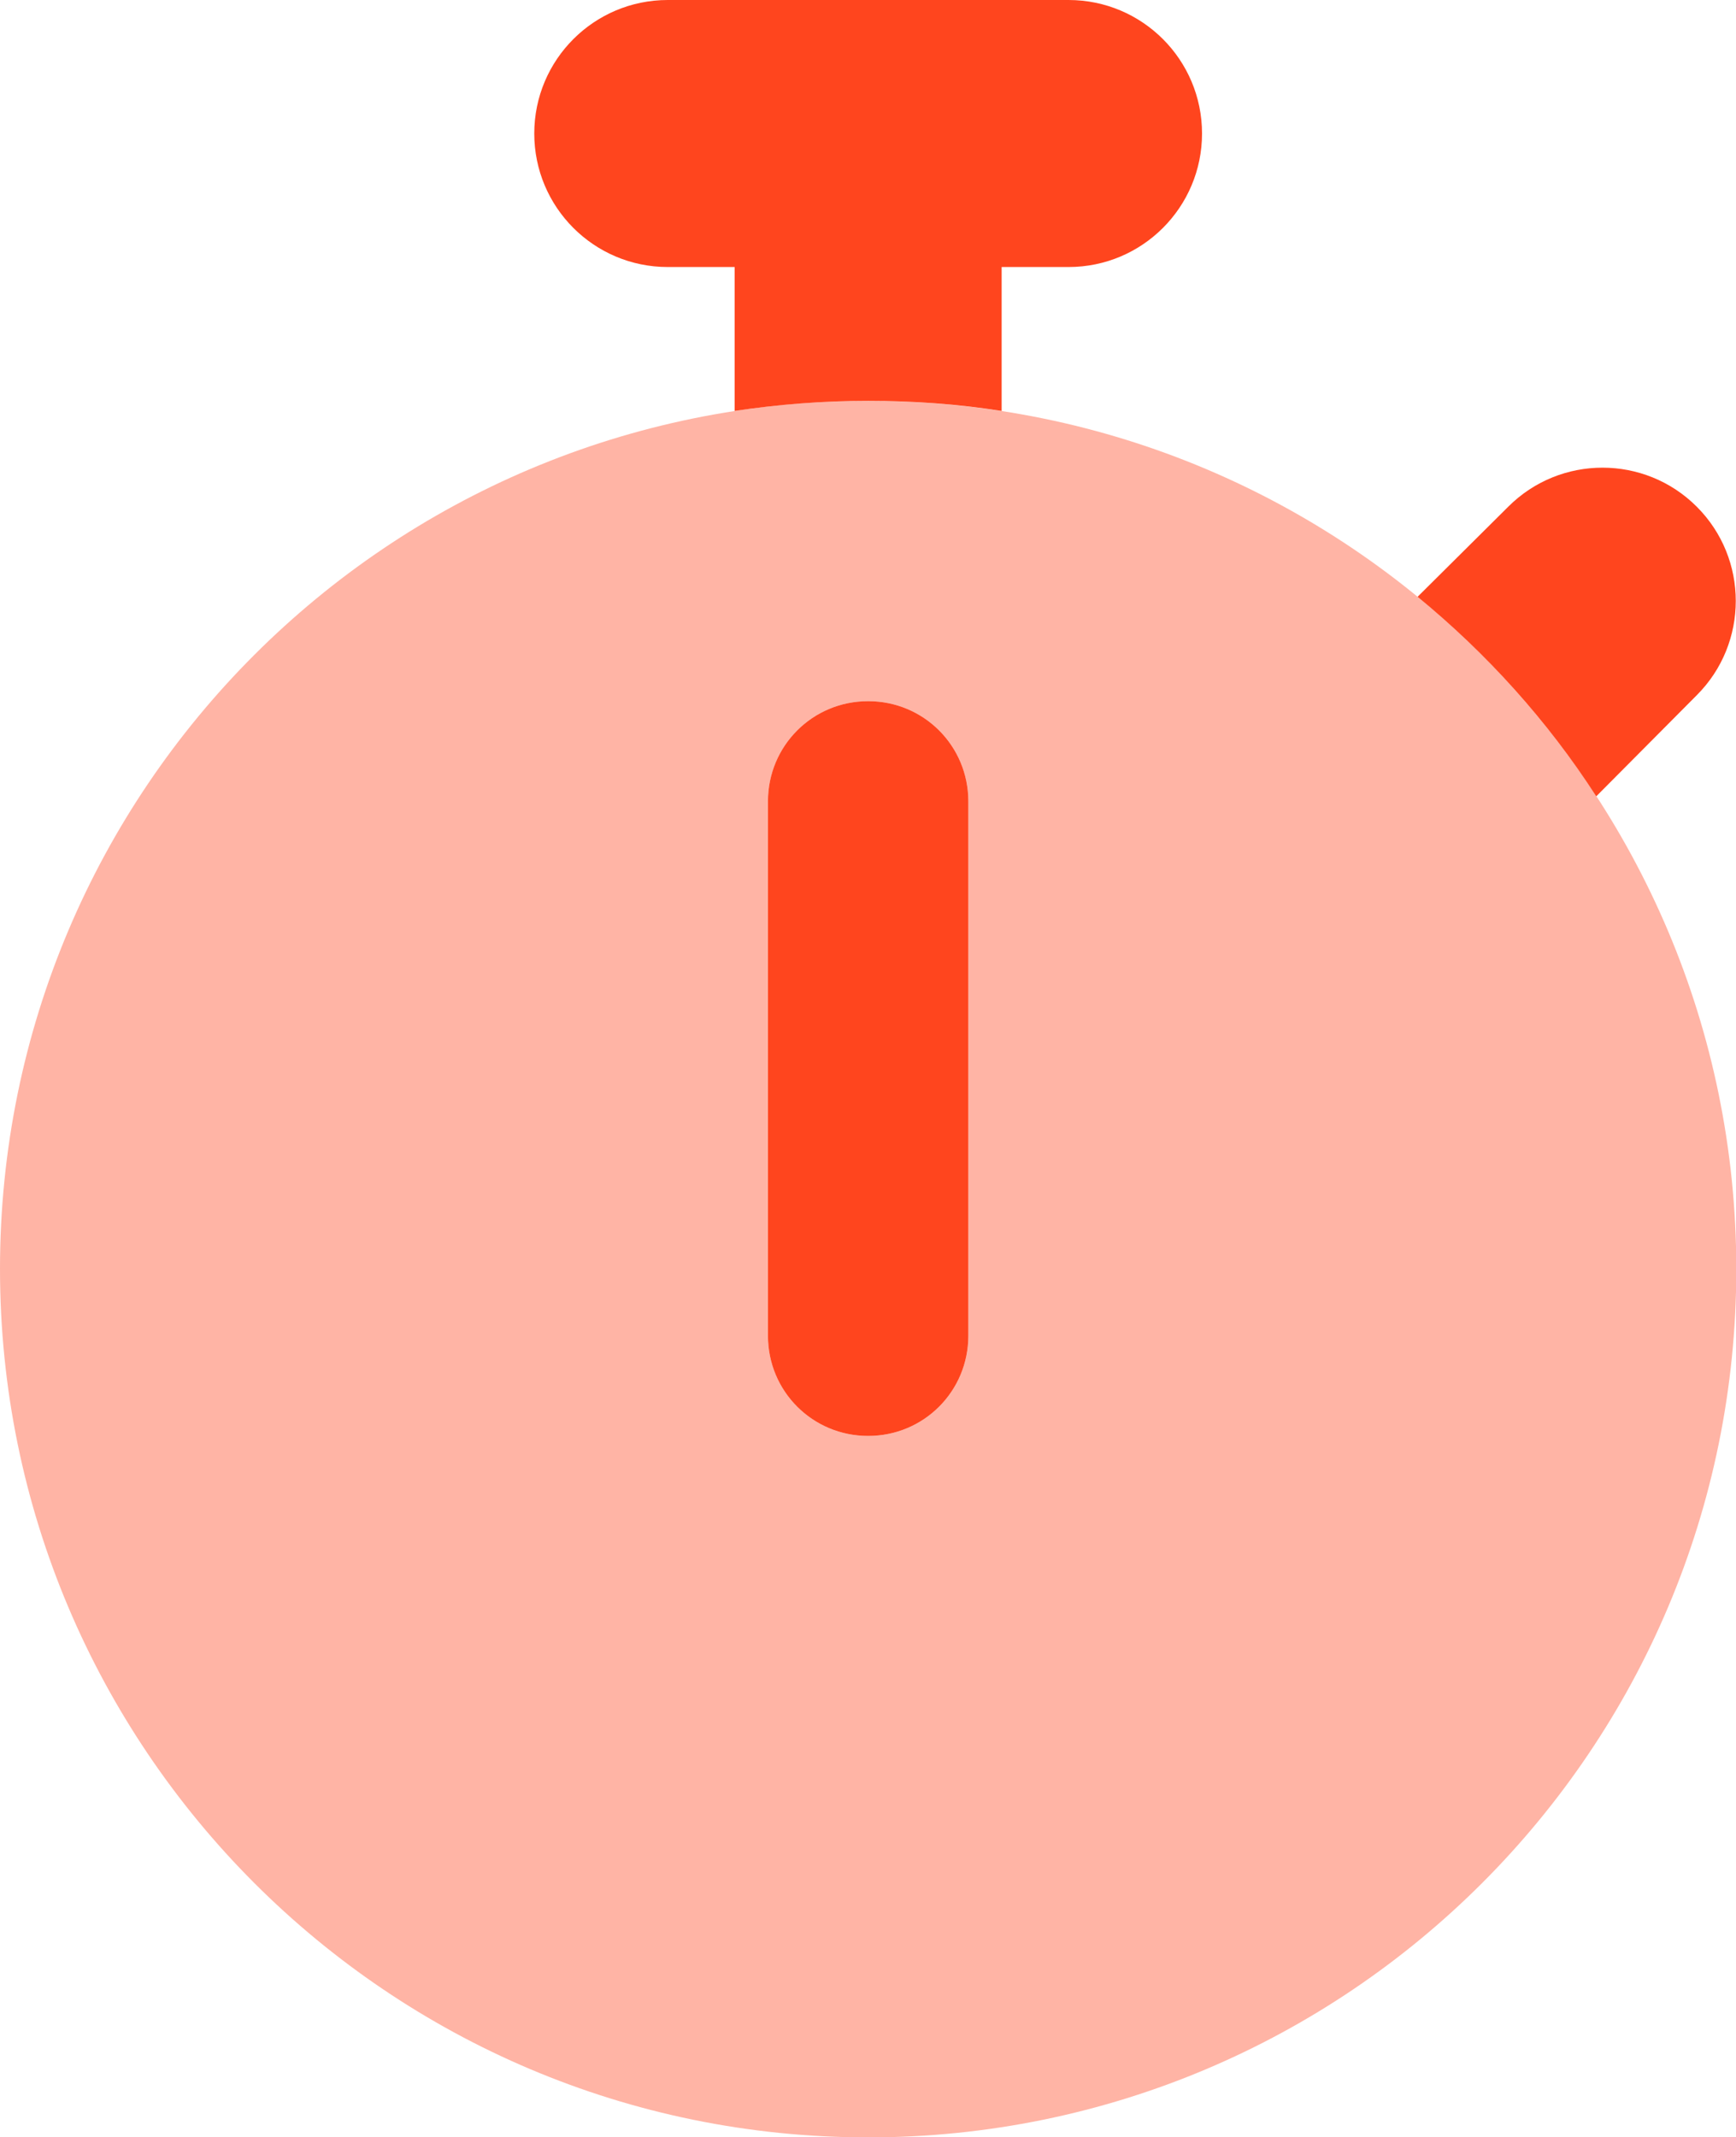
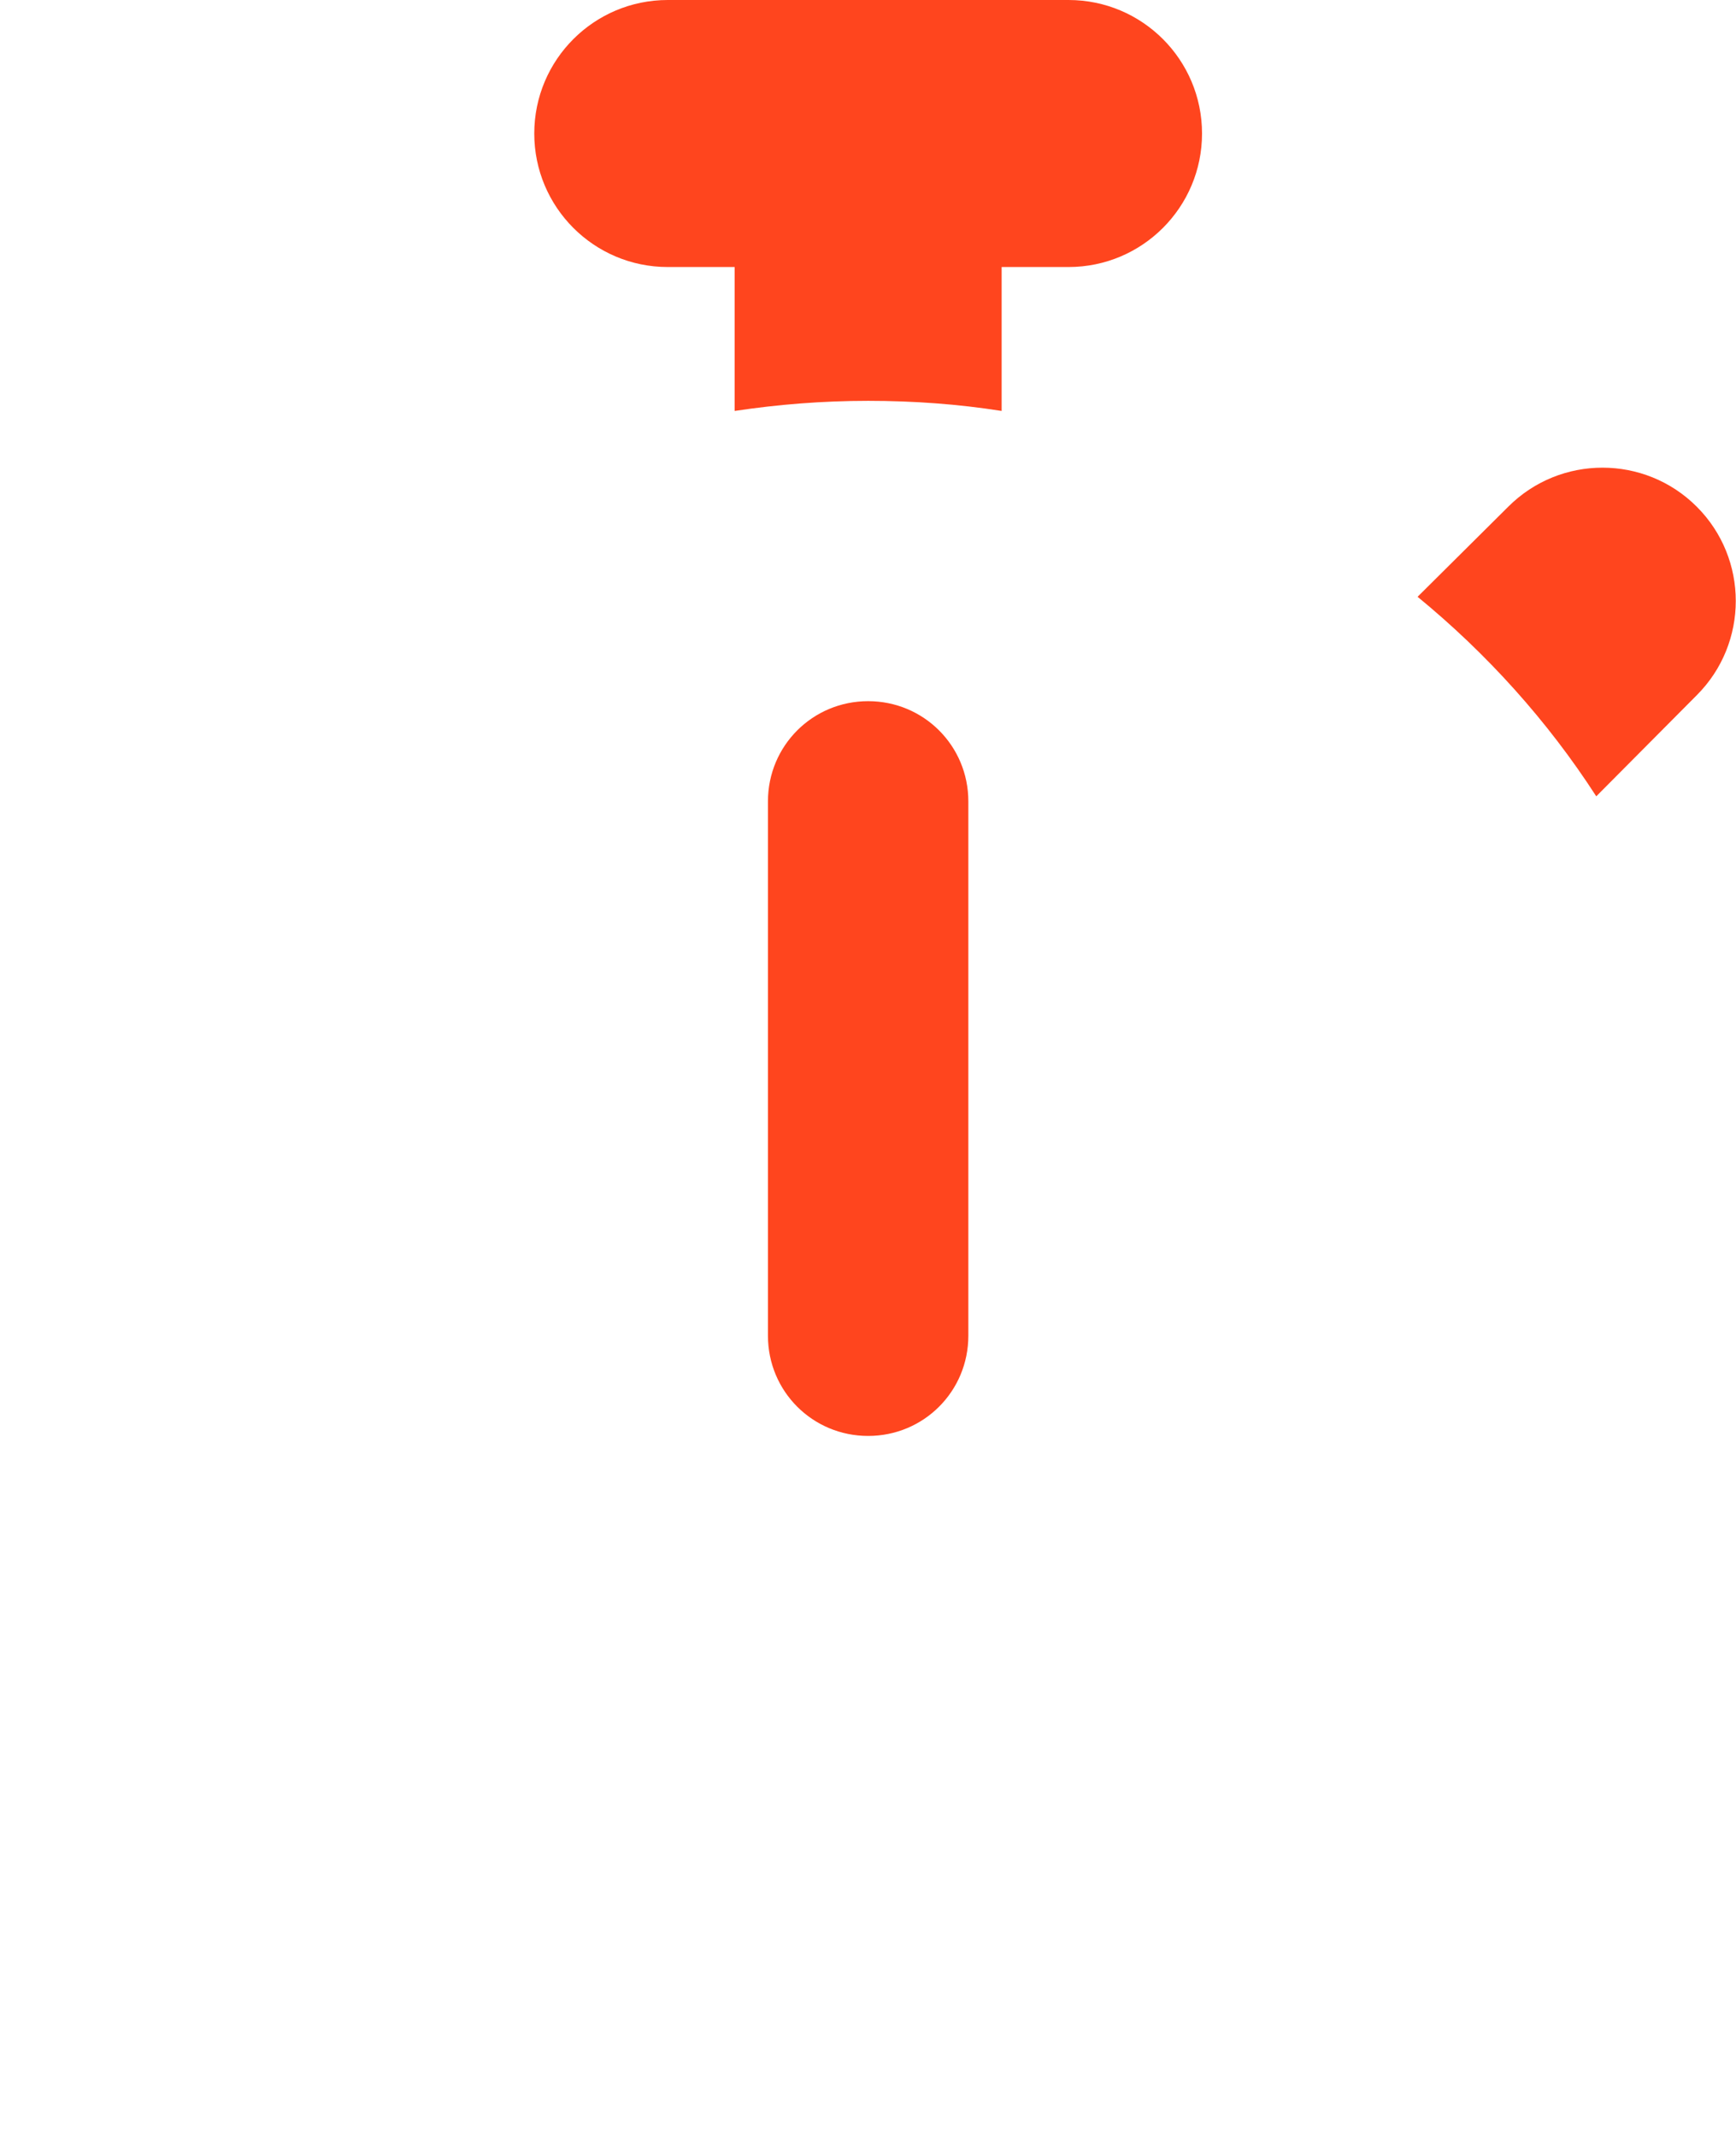
<svg xmlns="http://www.w3.org/2000/svg" id="Calque_2" data-name="Calque 2" viewBox="0 0 58.39 71.87">
  <defs>
    <style>
      .cls-1, .cls-2 {
        fill: #ff451e;
      }

      .cls-2 {
        opacity: .4;
      }
    </style>
  </defs>
  <g id="ui-icons-duotone">
    <g>
      <path class="cls-1" d="m17.97,4.49c0-2.48,2.01-4.49,4.49-4.49h13.48c2.48,0,4.49,2.01,4.49,4.49s-2.01,4.49-4.49,4.49h-2.25v4.84c-1.46-.23-2.96-.34-4.49-.34s-3.03.12-4.49.34v-4.84h-2.25c-2.48,0-4.49-2.01-4.49-4.49Zm32.76,12.55c1.75-1.75,4.59-1.75,6.34,0,1.75,1.75,1.75,4.59,0,6.34l-3.38,3.4c-1.64-2.54-3.68-4.8-6.01-6.71l3.05-3.03Zm-18.16,27.88c0,1.87-1.5,3.37-3.37,3.37s-3.37-1.5-3.37-3.37v-17.97c0-1.87,1.5-3.37,3.37-3.37s3.37,1.5,3.37,3.37v17.97Z" />
-       <path class="cls-2" d="m0,42.67C0,26.54,13.07,13.48,29.2,13.48s29.2,13.07,29.2,29.2-13.07,29.2-29.2,29.2S0,58.8,0,42.67Zm32.57-15.72c0-1.87-1.5-3.37-3.37-3.37s-3.37,1.5-3.37,3.37v17.97c0,1.87,1.5,3.37,3.37,3.37s3.37-1.5,3.37-3.37v-17.97Z" />
    </g>
  </g>
</svg>